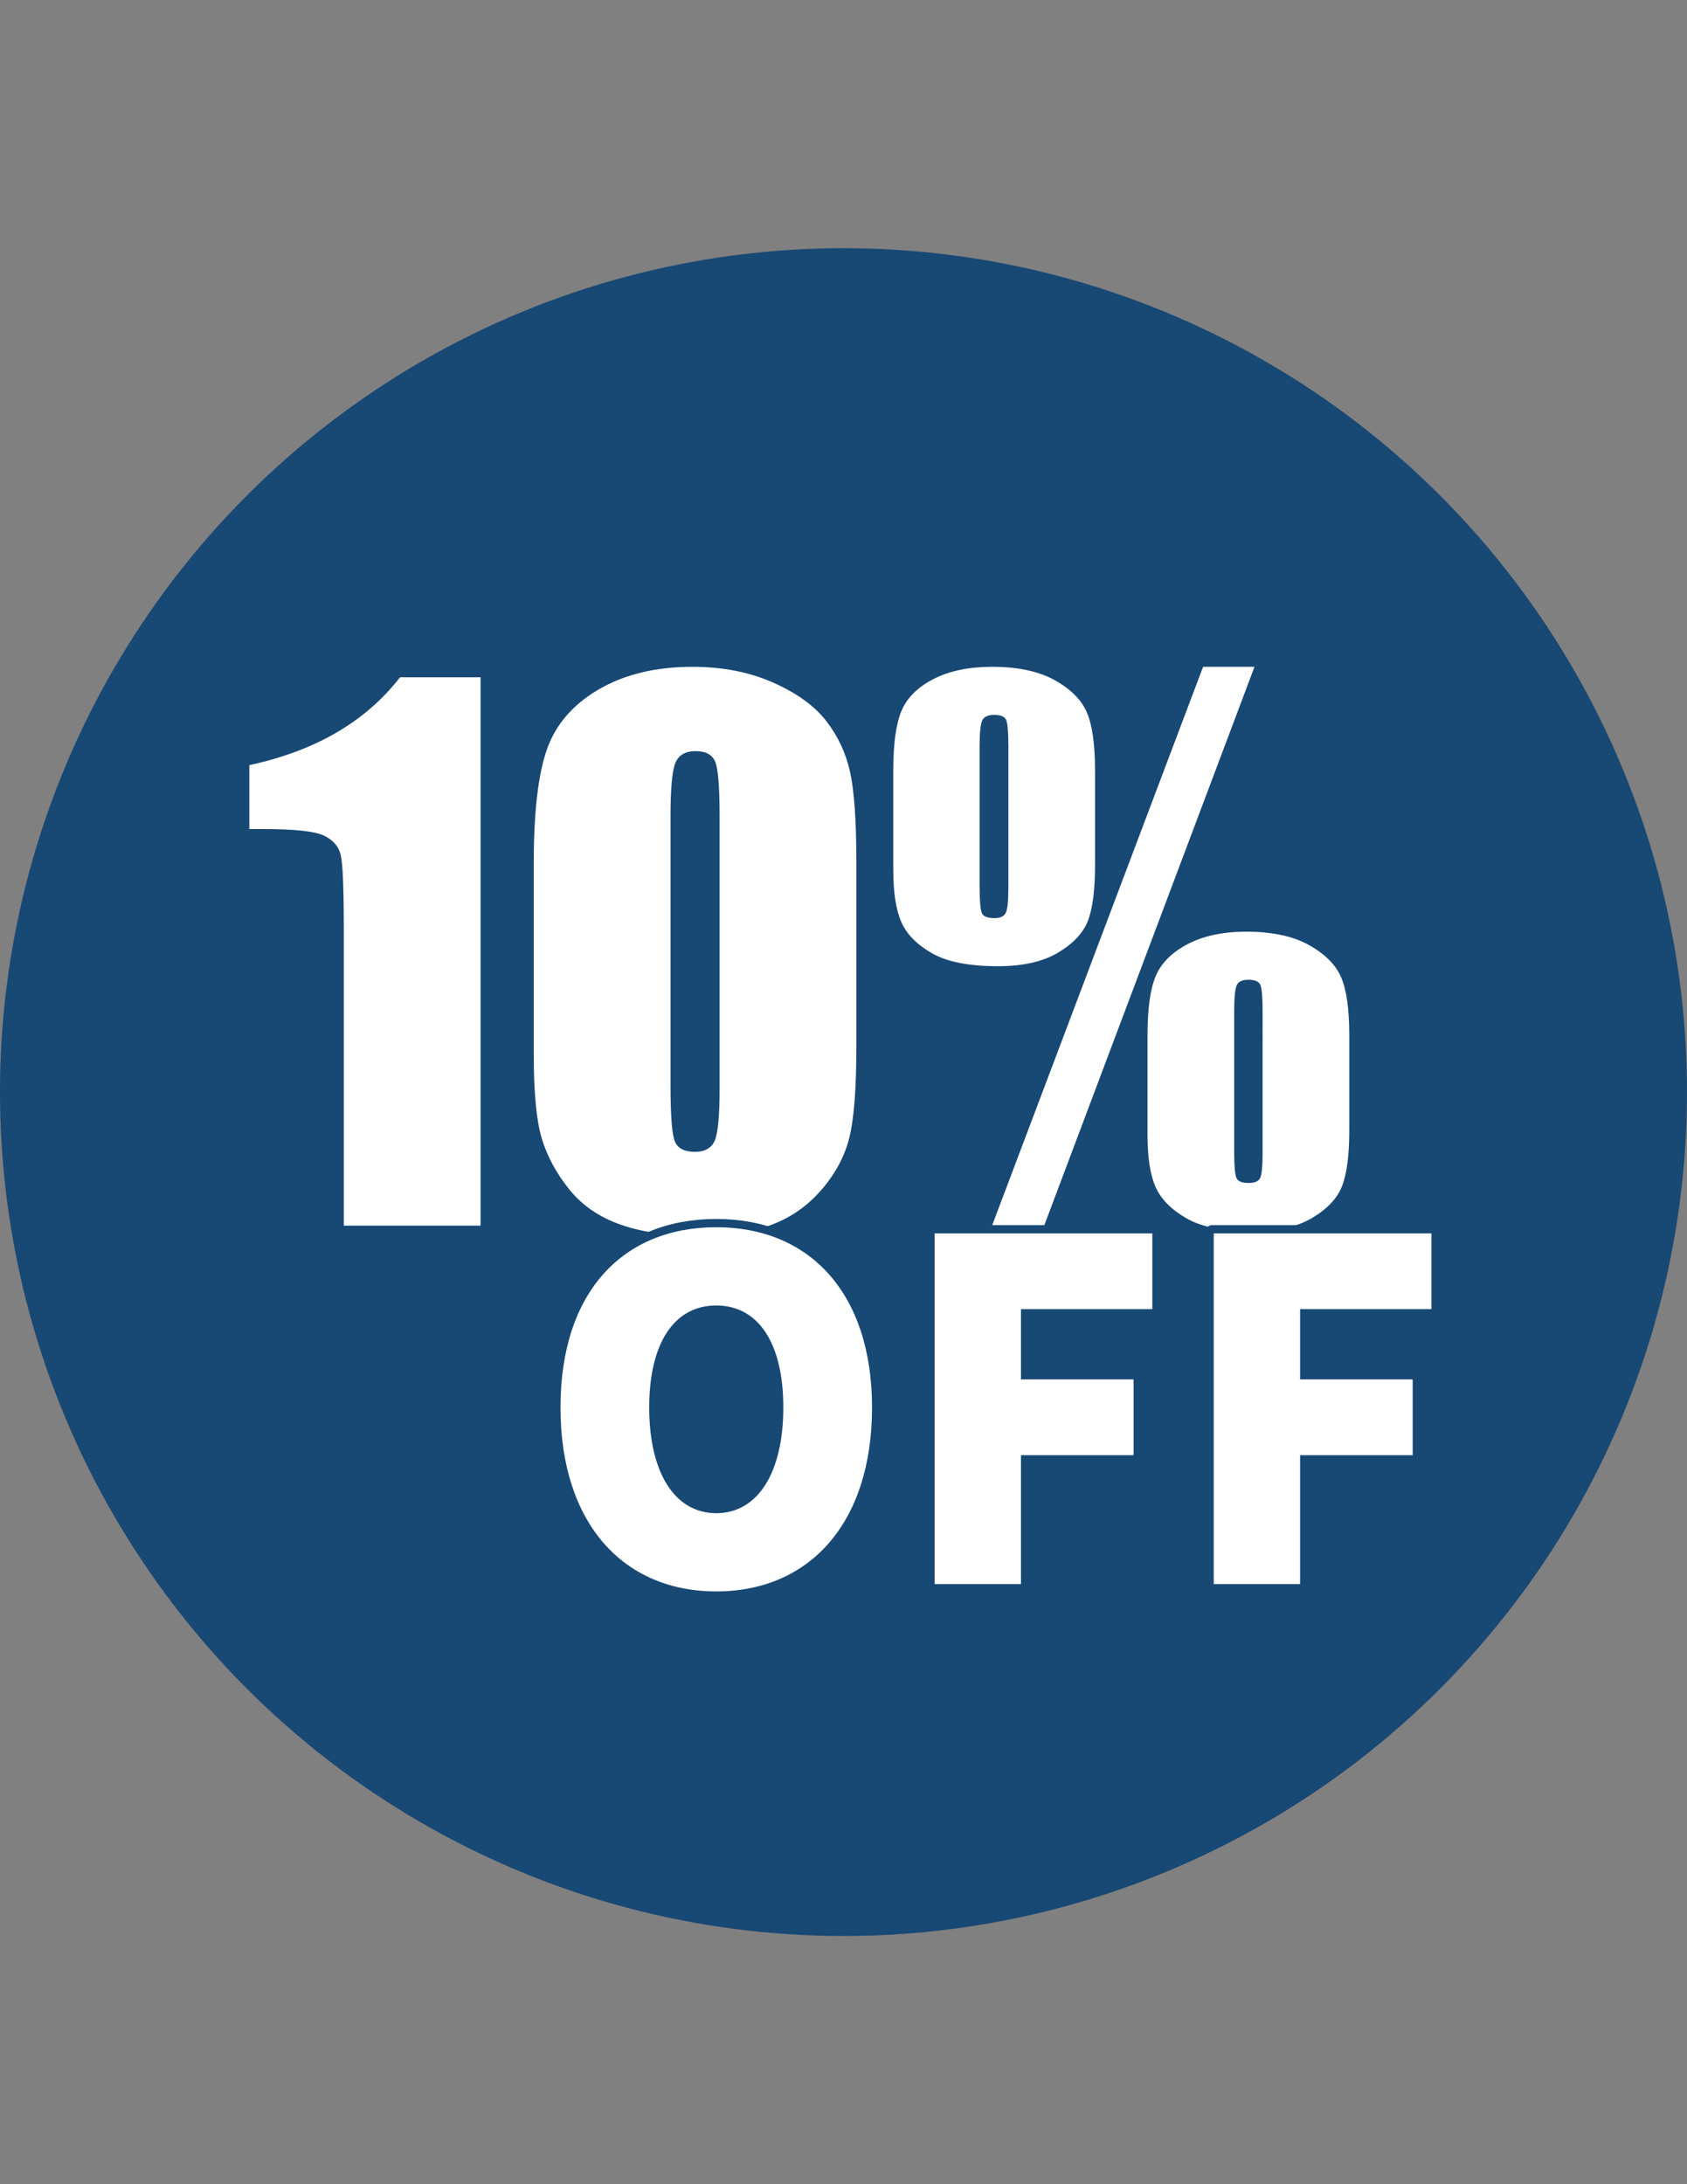
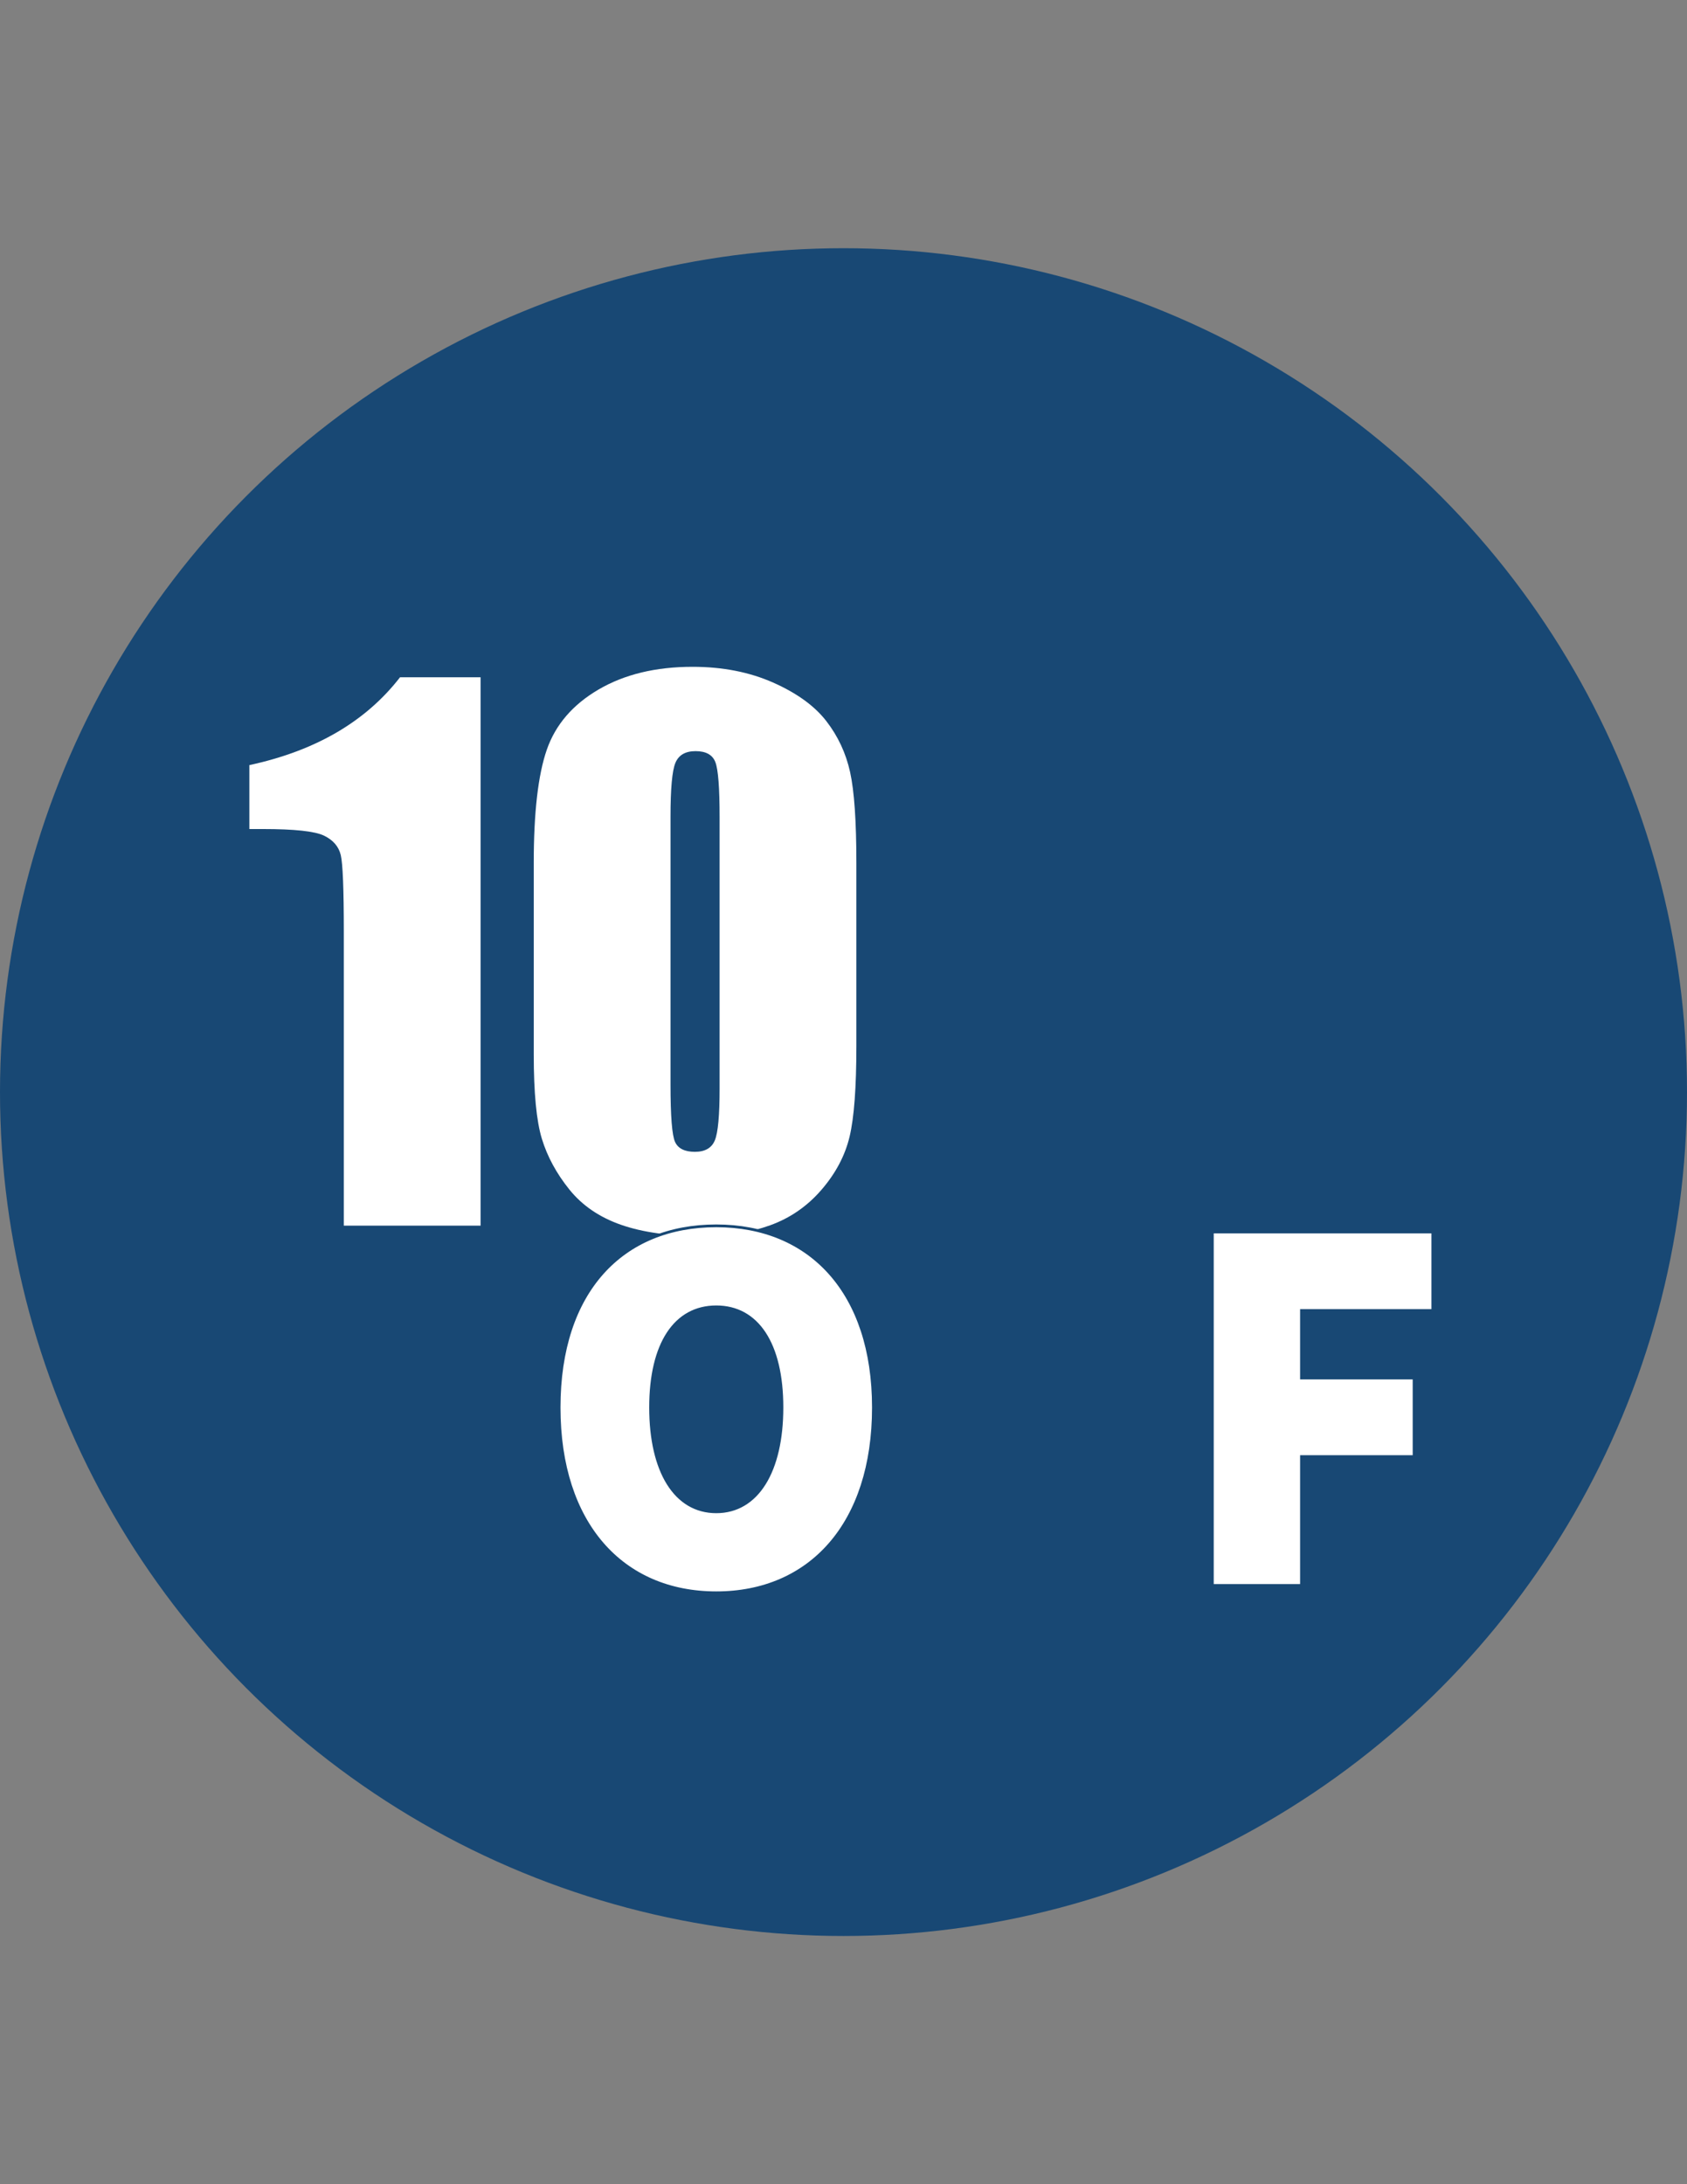
<svg xmlns="http://www.w3.org/2000/svg" version="1.1" id="Capa_1" x="0px" y="0px" width="612px" height="792px" viewBox="0 0 612 792" enable-background="new 0 0 612 792" xml:space="preserve">
  <rect x="0" y="0" width="612" height="792" fill="#808080" stroke="none" />
  <circle fill="#184874" cx="306" cy="396" r="306" />
  <g display="none">
    <path display="inline" fill="#FFFFFF" d="M152.184,390.288v28.152H76.296v-28.152H152.184z" />
    <path display="inline" fill="#FFFFFF" d="M197.88,455.976c-7.344-3.264-13.056-8.153-17.544-14.688   c-4.488-6.528-6.528-14.28-6.936-23.256h30.192c0.408,3.264,1.224,5.712,2.856,8.16c1.632,2.441,3.264,4.08,5.712,5.304   c2.448,1.224,4.896,1.632,7.752,1.632c5.712,0,9.792-1.632,12.648-4.488c2.856-3.264,4.488-7.344,4.488-13.056v-3.672   c0-5.712-1.224-10.608-3.672-13.464c-2.448-2.856-6.12-4.896-10.608-4.896h-13.056V365.4h13.056c3.672,0,6.528-1.224,8.568-4.08   s2.856-6.528,2.856-11.832v-2.856c0-4.896-1.224-8.568-3.264-11.016c-2.04-2.448-5.304-4.08-9.384-4.08   c-2.448,0-4.896,0.816-7.344,2.04c-2.04,1.224-4.08,3.264-5.304,5.712c-1.632,2.448-2.448,5.712-3.264,9.384h-29.784   c0.816-9.384,3.264-17.544,7.752-24.48c4.08-6.936,9.792-11.832,16.32-15.504c6.528-3.672,14.28-5.304,22.848-5.304   c13.464,0,24.072,3.672,31.824,10.608c7.344,6.936,11.016,16.728,11.016,29.784v4.488c0,7.344-1.632,13.464-5.304,18.768   c-3.672,5.304-8.568,9.384-15.504,11.832c7.344,1.632,13.056,5.712,17.136,11.832c4.08,6.121,6.12,13.873,6.12,23.256v4.488   c0,8.976-1.632,16.728-5.304,22.848c-3.672,6.528-8.568,11.424-15.504,14.688c-6.528,3.673-14.688,5.305-24.48,5.305   C213.384,461.28,205.224,459.648,197.88,455.976z" />
-     <path display="inline" fill="#FFFFFF" d="M306.408,449.448c-7.752-7.752-11.832-18.36-11.832-32.232V347.04   c0-13.872,4.08-24.48,11.832-32.232c7.752-7.752,19.176-11.424,34.271-11.424c15.103,0,26.521,3.672,34.272,11.424   s11.832,18.36,11.832,32.232v70.176c0,13.872-4.08,24.48-11.832,32.232c-7.344,7.752-19.176,11.832-33.864,11.832   C325.992,461.28,314.568,457.2,306.408,449.448z M353.736,427.008c2.854-4.08,4.08-9.792,4.08-17.136v-55.488   c0-7.344-1.229-13.056-4.08-17.136c-2.856-4.08-6.938-6.12-13.063-6.12c-5.712,0-10.193,2.04-13.056,6.12s-4.08,9.792-4.08,17.136   v55.488c0,7.344,1.224,13.464,4.08,17.136c2.854,4.08,6.936,6.12,13.056,6.12S351.288,431.088,353.736,427.008z" />
    <path display="inline" fill="#FFFFFF" d="M416.568,364.176c-4.896-4.896-7.351-11.424-7.351-19.992V330.72   c0-8.568,2.448-15.096,7.351-19.992c4.896-4.896,11.832-7.344,20.396-7.344c8.979,0,15.912,2.448,20.4,7.344   c4.896,4.896,7.344,11.424,7.344,20.4v13.056c0,8.568-2.448,15.504-7.344,19.992c-4.896,4.488-11.832,6.936-20.4,6.936   C428.4,371.112,421.464,369.072,416.568,364.176z M503.88,305.016H530.4L449.616,459.24h-26.521L503.88,305.016z M440.64,347.856   c0.816-1.224,1.229-2.448,1.229-4.488v-11.832c0-2.04-0.408-3.264-1.229-4.488c-0.813-1.224-2.04-1.632-3.672-1.632   s-2.854,0.408-3.672,1.632c-0.813,1.224-1.224,2.448-1.224,4.488v11.424c0,2.04,0.407,3.672,1.224,4.488   c0.816,1.224,2.04,1.632,3.672,1.632S439.824,348.672,440.64,347.856z M493.68,453.936c-4.896-4.896-7.344-11.424-7.344-19.985   v-13.47c0-8.568,2.448-15.103,7.344-19.992c4.896-4.896,11.832-7.344,20.4-7.344c8.976,0,15.912,2.448,20.4,7.344   c4.896,4.896,7.344,11.424,7.344,20.396v13.063c0,8.563-2.448,15.504-7.344,19.985c-4.896,4.896-11.832,6.938-20.4,6.938   C505.104,461.28,498.168,458.832,493.68,453.936z M517.752,437.616c0.816-1.229,1.224-2.448,1.224-4.488v-11.832   c0-2.04-0.401-3.264-1.224-4.488c-0.816-1.224-2.04-1.632-3.672-1.632s-2.856,0.408-3.672,1.632   c-0.816,1.229-1.229,2.448-1.229,4.488v11.424c0,2.04,0.408,3.672,1.229,4.488c0.813,1.224,2.04,1.632,3.672,1.632   S516.936,438.84,517.752,437.616z" />
  </g>
  <g enable-background="new    ">
    <path fill="#FFFFFF" d="M174.345,245.594V444.43h-49.617V337.827c0-15.392-0.368-24.644-1.105-27.756   c-0.737-3.11-2.763-5.465-6.079-7.062c-3.316-1.597-10.706-2.396-22.168-2.396h-4.913v-23.181   c23.989-5.162,42.206-15.776,54.652-31.84h29.23V245.594L174.345,245.594z" />
    <path fill="#FFFFFF" d="M310.669,312.896v66.32c0,15.065-0.819,26.036-2.456,32.914c-1.639,6.877-5.036,13.306-10.194,19.281   c-5.158,5.978-11.381,10.276-18.667,12.896c-7.289,2.619-15.435,3.933-24.44,3.933c-11.873,0-21.738-1.372-29.598-4.114   s-14.124-7.021-18.791-12.834s-7.983-11.933-9.948-18.361c-1.965-6.427-2.947-16.642-2.947-30.642v-69.391   c0-18.257,1.575-31.932,4.728-41.02c3.151-9.088,9.415-16.374,18.791-21.86c9.375-5.484,20.734-8.229,34.081-8.229   c10.888,0,20.633,1.903,29.229,5.71c8.597,3.808,15.024,8.455,19.282,13.939c4.256,5.486,7.142,11.668,8.658,18.545   C309.911,286.859,310.669,297.832,310.669,312.896z M261.052,296.193c0-10.563-0.513-17.173-1.535-19.835   c-1.025-2.659-3.42-3.991-7.185-3.991c-3.685,0-6.122,1.412-7.308,4.237c-1.188,2.824-1.781,9.354-1.781,19.589v97.022   c0,11.545,0.553,18.505,1.658,20.879c1.105,2.376,3.5,3.563,7.185,3.563c3.684,0,6.098-1.394,7.246-4.176   c1.146-2.782,1.72-9.048,1.72-18.792V296.193z" />
-     <path fill="#FFFFFF" d="M397.252,279.49v34.143c0,8.925-0.84,15.618-2.518,20.08c-1.68,4.464-5.28,8.352-10.809,11.667   c-5.525,3.316-12.834,4.975-21.923,4.975c-10.479,0-18.464-1.576-23.948-4.729c-5.484-3.151-9.189-6.939-11.113-11.36   c-1.926-4.421-2.888-10.766-2.888-19.036v-35.74c0-9.825,1.001-17.09,3.011-21.799c2.006-4.708,5.873-8.536,11.604-11.483   c5.73-2.947,12.813-4.421,21.248-4.421c9.333,0,16.905,1.617,22.72,4.851c5.813,3.235,9.702,7.146,11.667,11.729   C396.27,262.953,397.252,269.993,397.252,279.49z M365.813,270.771c0-5.238-0.268-8.474-0.799-9.702   c-0.531-1.229-1.984-1.842-4.357-1.842c-2.211,0-3.646,0.656-4.3,1.965c-0.655,1.311-0.981,4.504-0.981,9.579v50.108   c0,5.731,0.286,9.171,0.859,10.316c0.57,1.147,2.088,1.72,4.545,1.72c2.128,0,3.5-0.655,4.111-1.966   c0.615-1.309,0.923-4.379,0.923-9.211L365.813,270.771L365.813,270.771z M455.098,241.787l-77.738,206.45h-18.914l78.006-206.45   H455.098z M489.486,375.531v34.265c0,8.843-0.844,15.519-2.52,20.021c-1.68,4.504-5.281,8.412-10.809,11.729   c-5.525,3.315-12.834,4.974-21.922,4.974c-10.398,0-18.361-1.597-23.889-4.788c-5.525-3.193-9.254-7-11.176-11.424   c-1.926-4.421-2.887-10.725-2.887-18.913v-35.859c0-9.743,1.002-16.968,3.008-21.677c2.006-4.707,5.875-8.555,11.607-11.545   c5.729-2.987,12.813-4.482,21.246-4.482c9.413,0,17.027,1.639,22.844,4.912c5.813,3.276,9.682,7.206,11.604,11.791   C488.523,359.116,489.486,366.116,489.486,375.531z M458.045,366.934c0-5.238-0.266-8.493-0.797-9.764   c-0.535-1.268-1.986-1.903-4.361-1.903c-2.209,0-3.623,0.656-4.234,1.965c-0.613,1.311-0.922,4.545-0.922,9.702v50.108   c0,5.649,0.285,9.048,0.859,10.193c0.57,1.146,2.045,1.72,4.42,1.72c2.211,0,3.604-0.633,4.176-1.903   c0.572-1.269,0.859-4.358,0.859-9.271V366.934L458.045,366.934z" />
  </g>
  <g>
    <g>
      <g>
        <g>
-           <path fill="#FFFFFF" stroke="#184874" stroke-width="5" stroke-linejoin="round" stroke-miterlimit="50" d="M202.832,510.361      c0-42.277,22.975-65.863,57.01-65.863c34.036,0,57.01,24.03,57.01,65.863c0,42.271-22.974,67.192-57.01,67.192      C225.806,577.559,202.832,552.639,202.832,510.361z M283.667,510.361c0-23.146-8.934-36.492-23.825-36.492      c-14.891,0-23.825,13.352-23.825,36.492c0,23.142,8.935,37.826,23.825,37.826C274.733,548.188,283.667,533.503,283.667,510.361z      " />
-           <path fill="#FFFFFF" stroke="#184874" stroke-width="5" stroke-linejoin="round" stroke-miterlimit="50" d="M338.551,446.724      h79.984v28.48h-47.65v24.477h40.843v28.482h-40.843v46.728h-32.334V446.724L338.551,446.724z" />
          <path fill="#FFFFFF" stroke="#184874" stroke-width="5" stroke-linejoin="round" stroke-miterlimit="50" d="M439.808,446.724      h79.984v28.48h-47.65v24.477h40.849v28.482h-40.849v46.728h-32.334V446.724L439.808,446.724z" />
        </g>
      </g>
    </g>
    <g>
      <g>
        <g>
          <path fill="#FFFFFF" stroke="#184874" stroke-miterlimit="10" d="M202.832,510.361c0-42.277,22.975-65.863,57.01-65.863      c34.036,0,57.01,24.03,57.01,65.863c0,42.271-22.974,67.192-57.01,67.192C225.806,577.559,202.832,552.639,202.832,510.361z       M283.667,510.361c0-23.146-8.934-36.492-23.825-36.492c-14.891,0-23.825,13.352-23.825,36.492      c0,23.142,8.935,37.826,23.825,37.826C274.733,548.188,283.667,533.503,283.667,510.361z" />
-           <path fill="#FFFFFF" stroke="#184874" stroke-miterlimit="10" d="M338.551,446.724h79.984v28.48h-47.65v24.477h40.843v28.482      h-40.843v46.728h-32.334V446.724L338.551,446.724z" />
          <path fill="#FFFFFF" stroke="#184874" stroke-miterlimit="10" d="M439.808,446.724h79.984v28.48h-47.65v24.477h40.849v28.482      h-40.849v46.728h-32.334V446.724L439.808,446.724z" />
        </g>
      </g>
    </g>
  </g>
</svg>